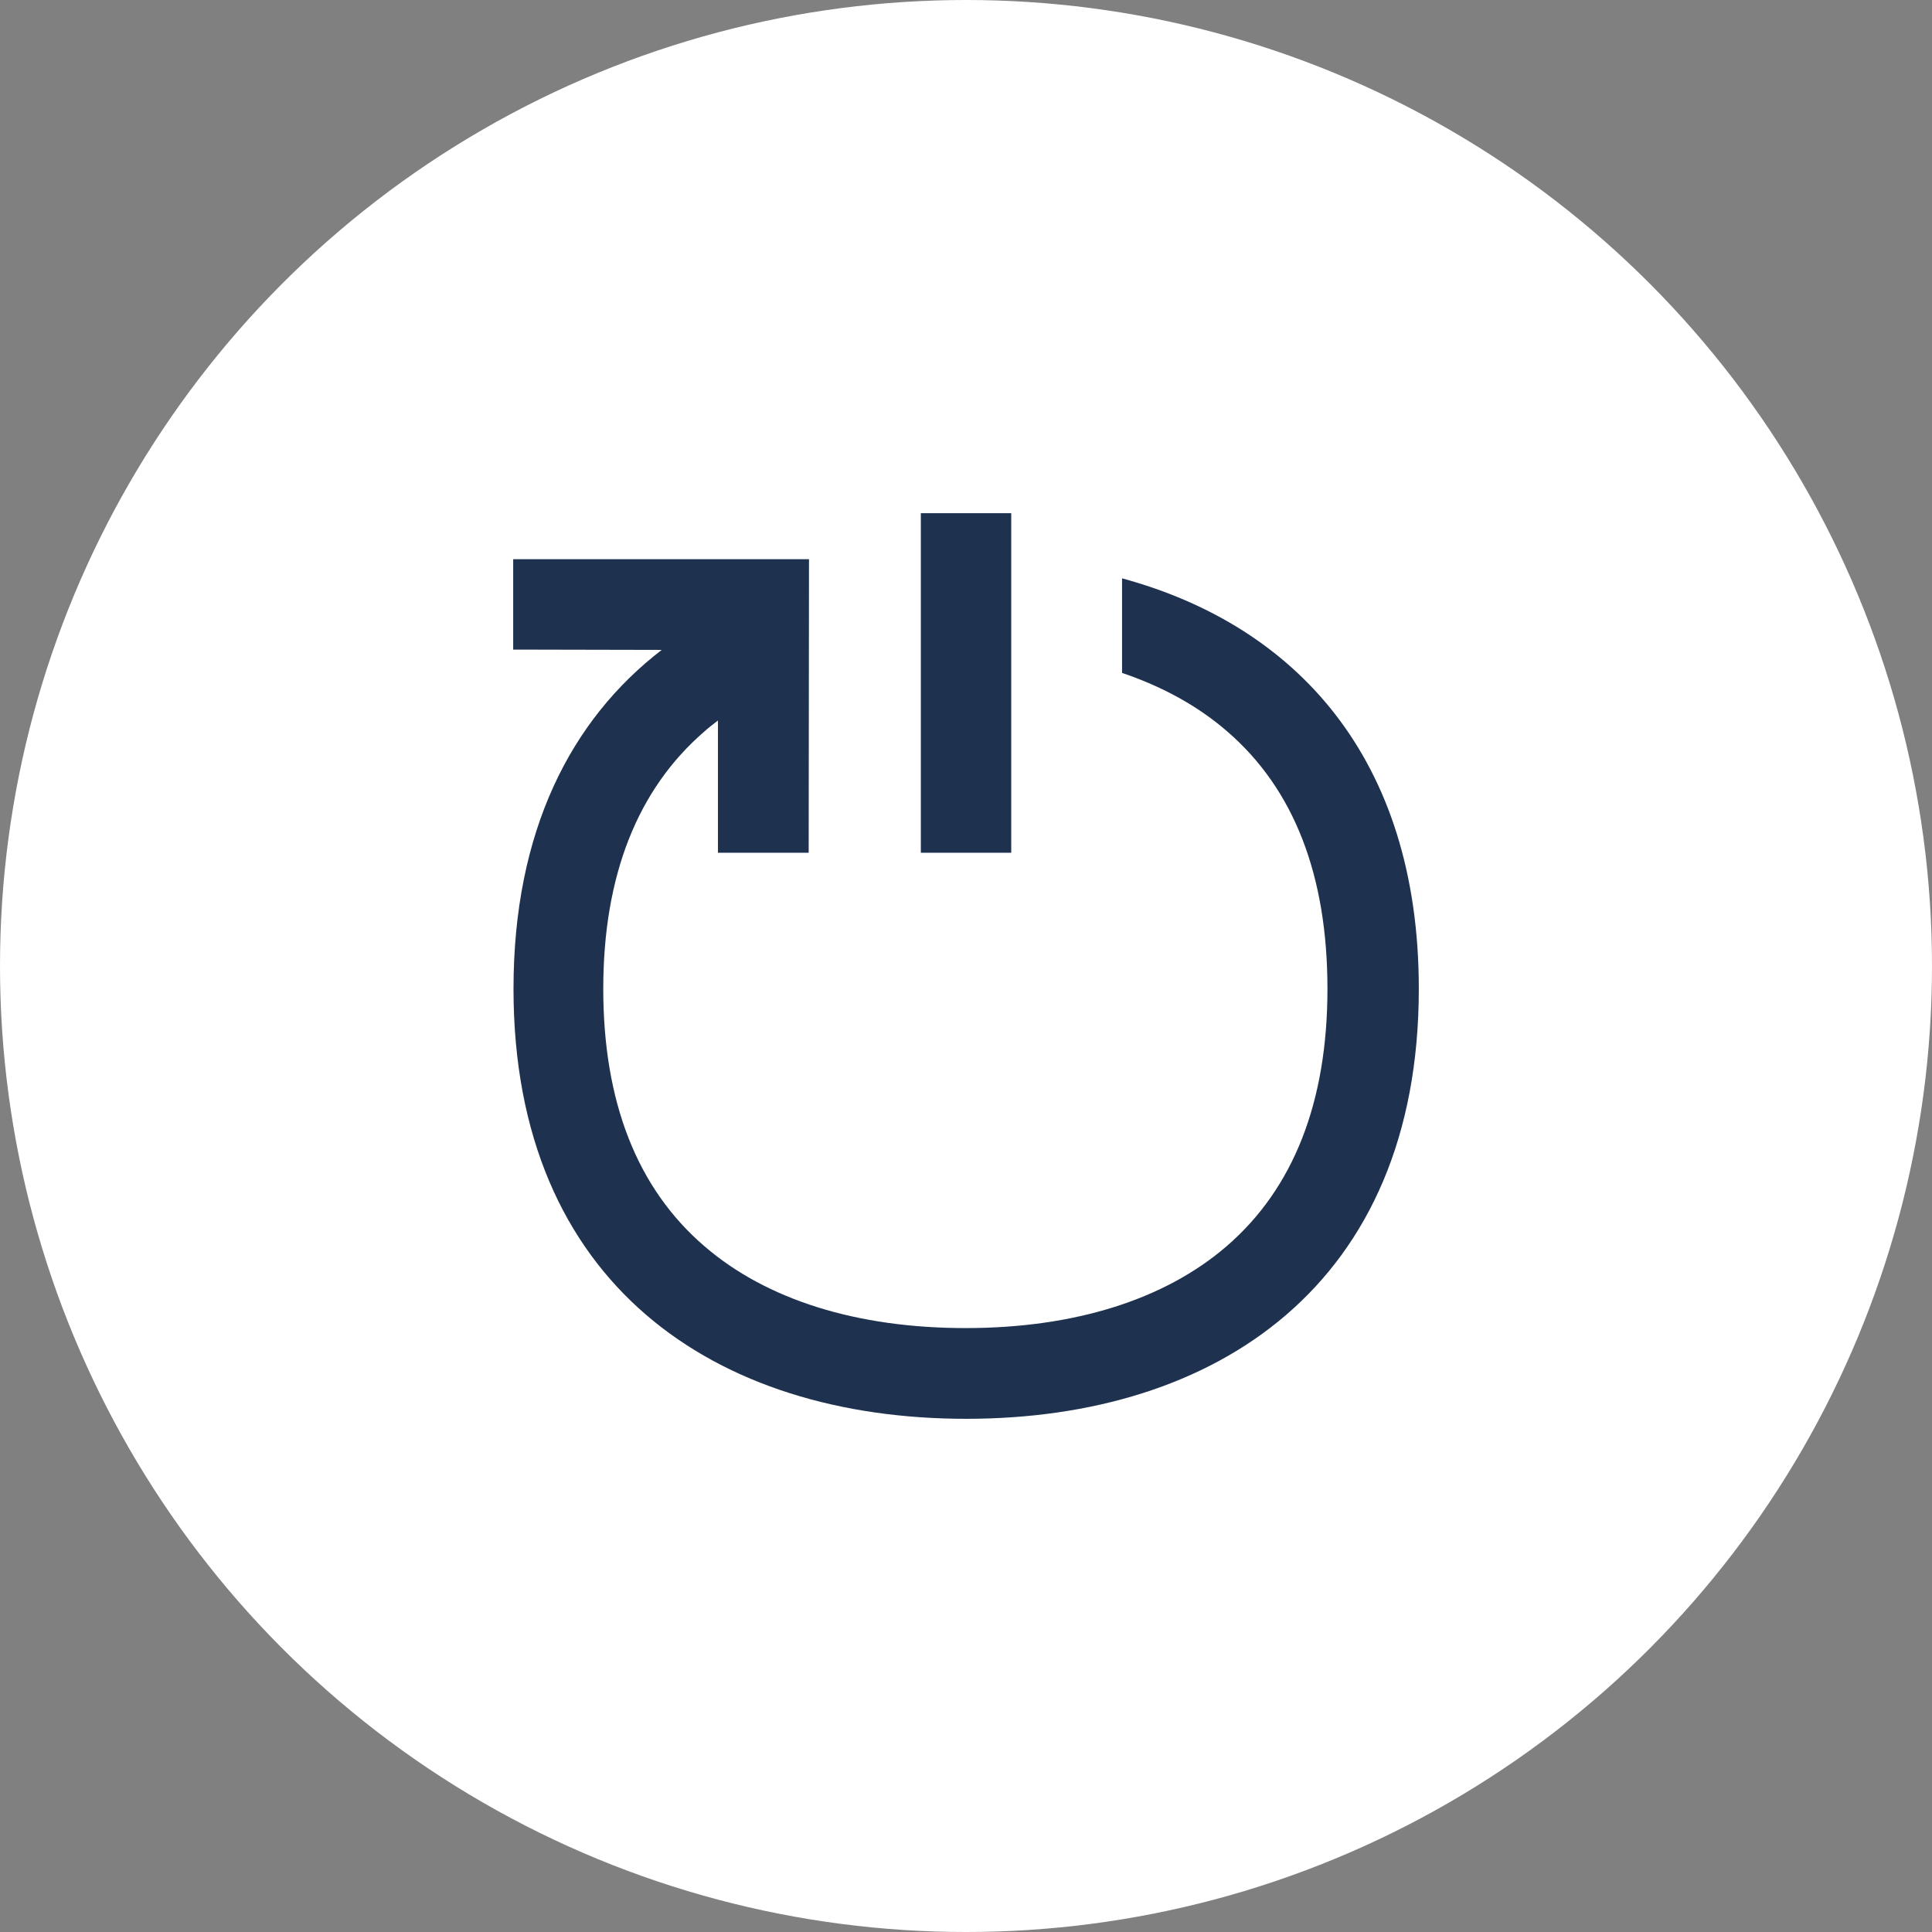
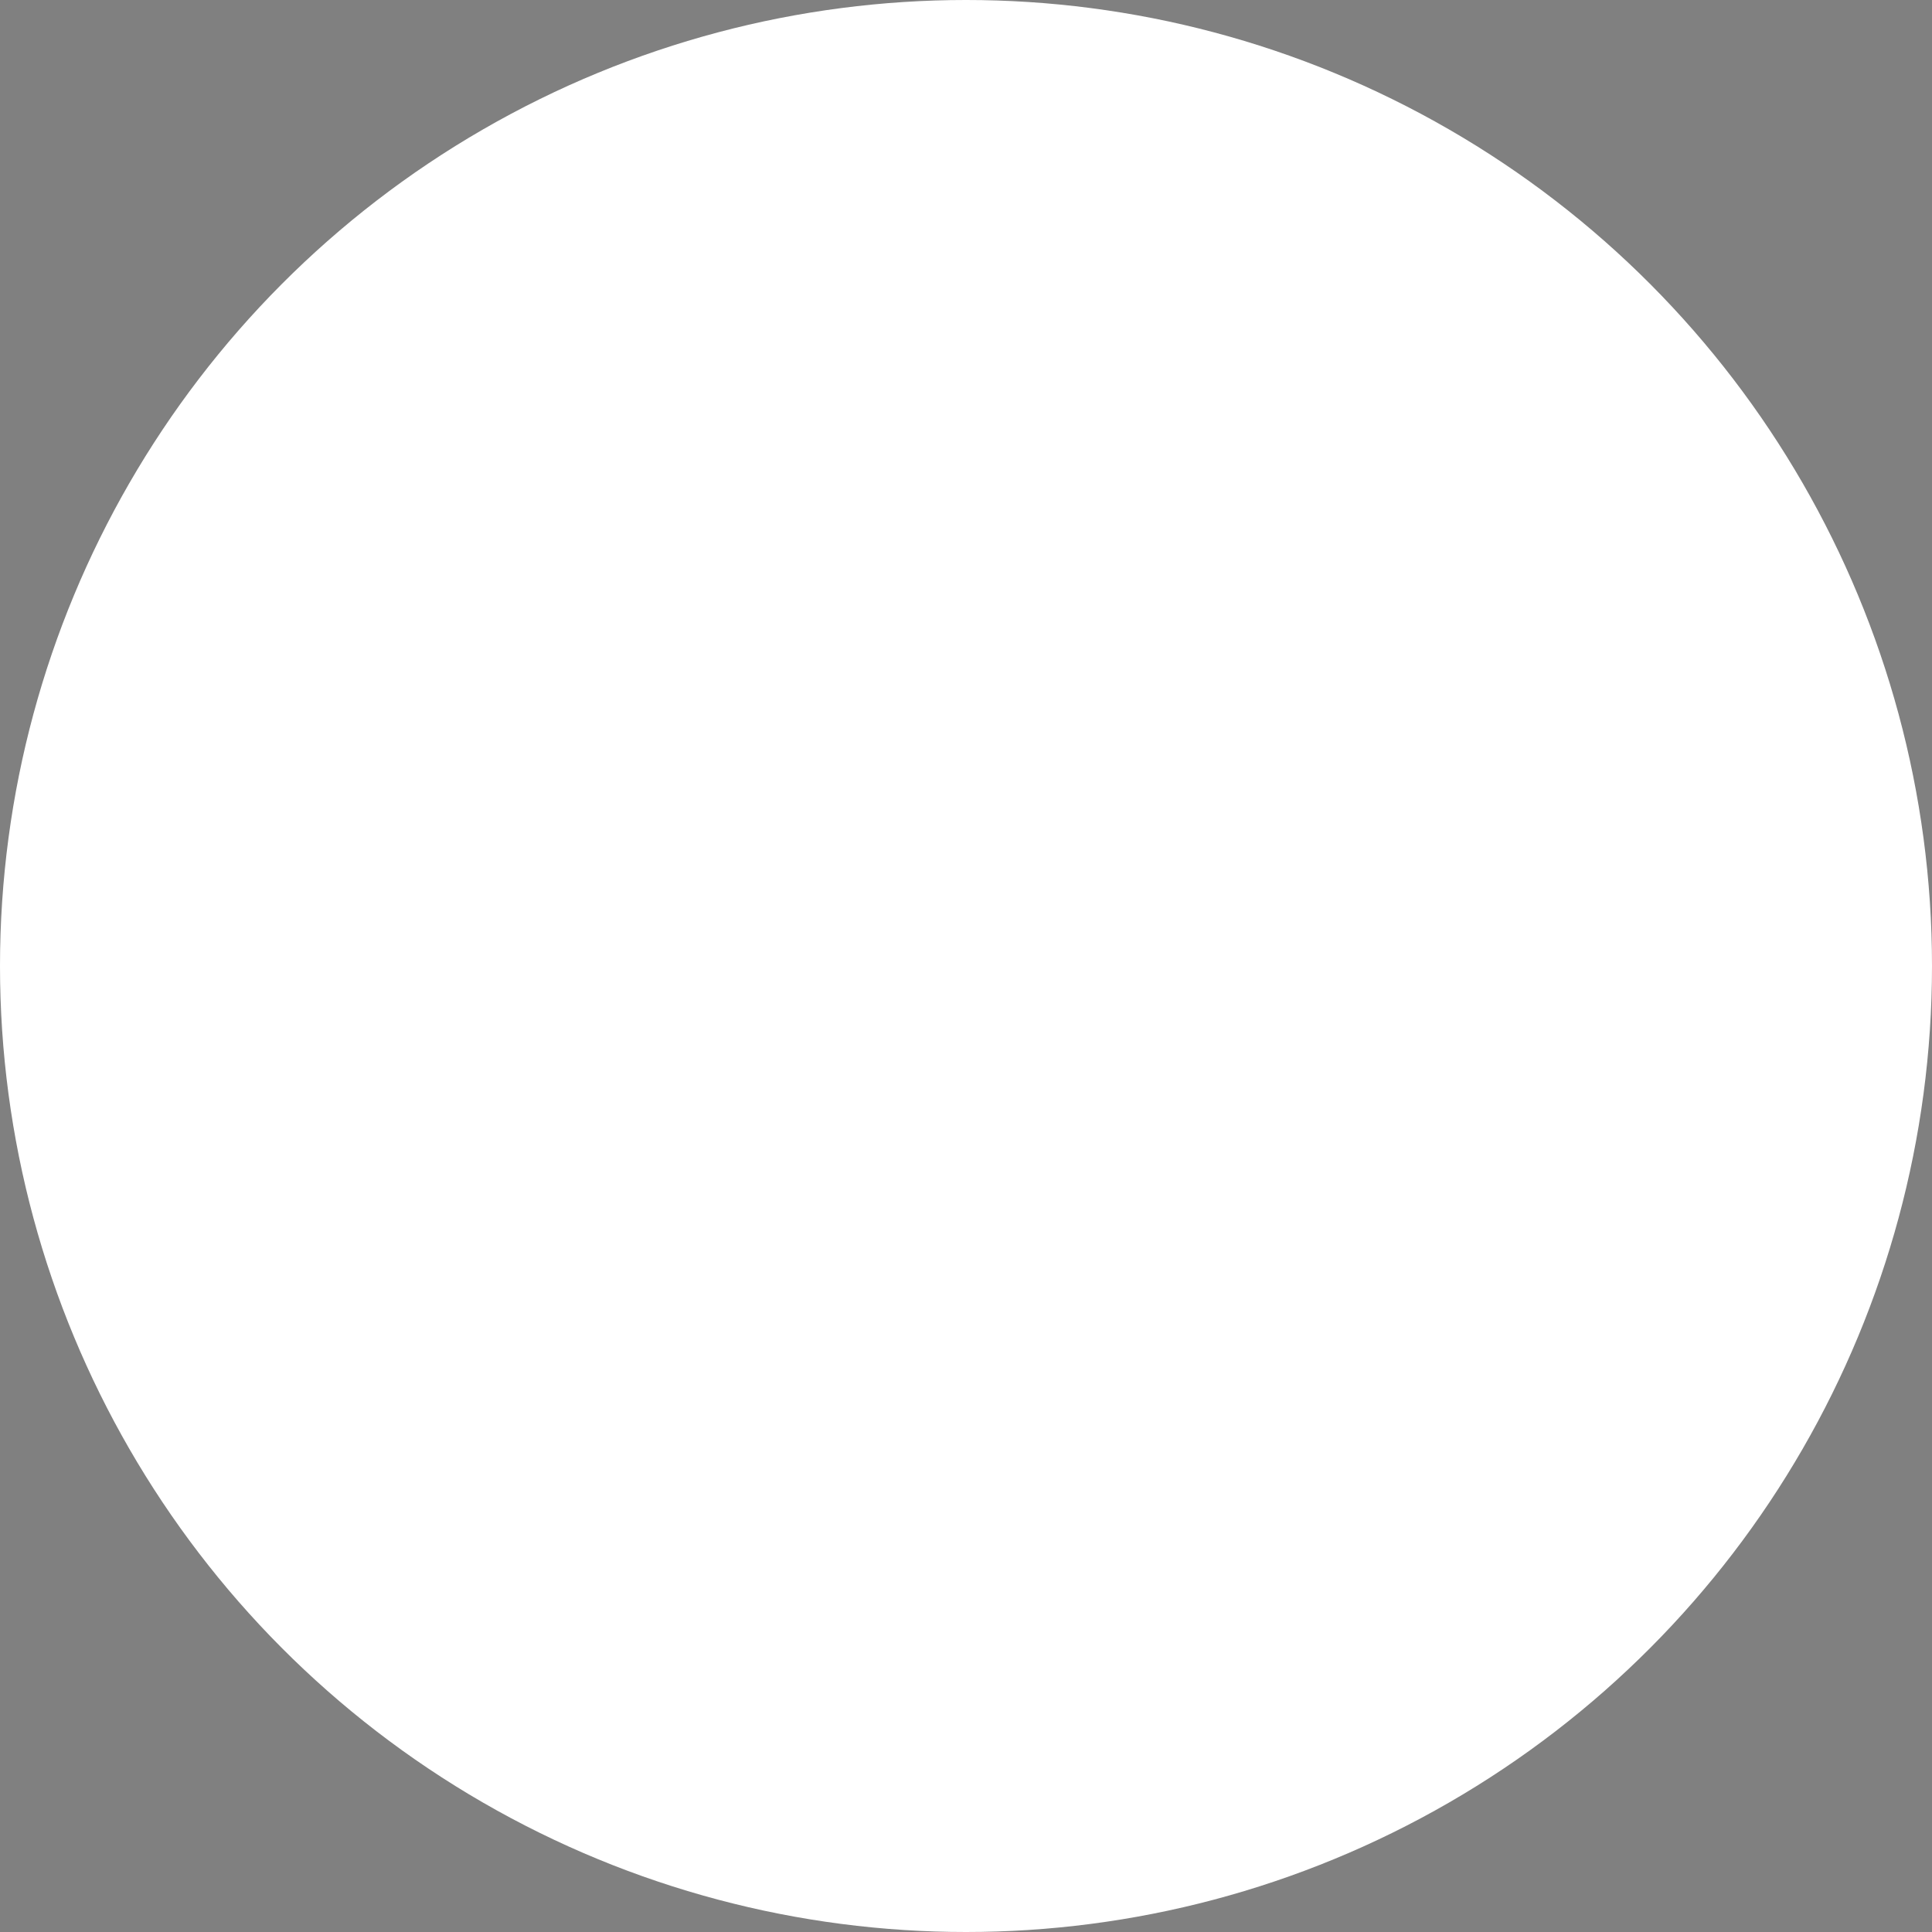
<svg xmlns="http://www.w3.org/2000/svg" fill="none" height="128" viewBox="0 0 128 128" width="128">
  <rect x="0" y="0" width="128" height="128" fill="#808080" stroke="none" />
  <circle cx="64" cy="64" fill="white" r="64" />
  <g clip-path="url(#clip0_5540_3455)">
-     <path d="M74.339 38.317V44.582C77.026 45.492 79.376 46.783 81.302 48.455C85.746 52.286 87.947 58.021 87.947 65.513C87.947 73.005 85.704 78.741 81.259 82.571C77.132 86.127 71.143 87.989 63.968 87.989C56.794 87.989 50.804 86.127 46.677 82.571C42.212 78.741 39.968 73.005 39.968 65.513C39.968 58.021 42.233 52.286 46.677 48.455C46.952 48.201 47.27 47.968 47.566 47.735V56.497H53.577L53.598 37.048H34V43.037L43.841 43.058C37.809 47.693 34.021 55.079 34.021 65.513C34.021 85.132 47.46 94 64.011 94C80.561 94 94 85.132 94 65.513C94 50.191 85.809 41.429 74.339 38.317Z" fill="#1E324F" />
-     <path d="M66.997 34H61.008V56.497H66.997V34Z" fill="#1E324F" />
-   </g>
+     </g>
  <defs>
    <clipPath id="clip0_5540_3455">
      <rect fill="white" height="60" transform="translate(34 34)" width="60" />
    </clipPath>
  </defs>
</svg>